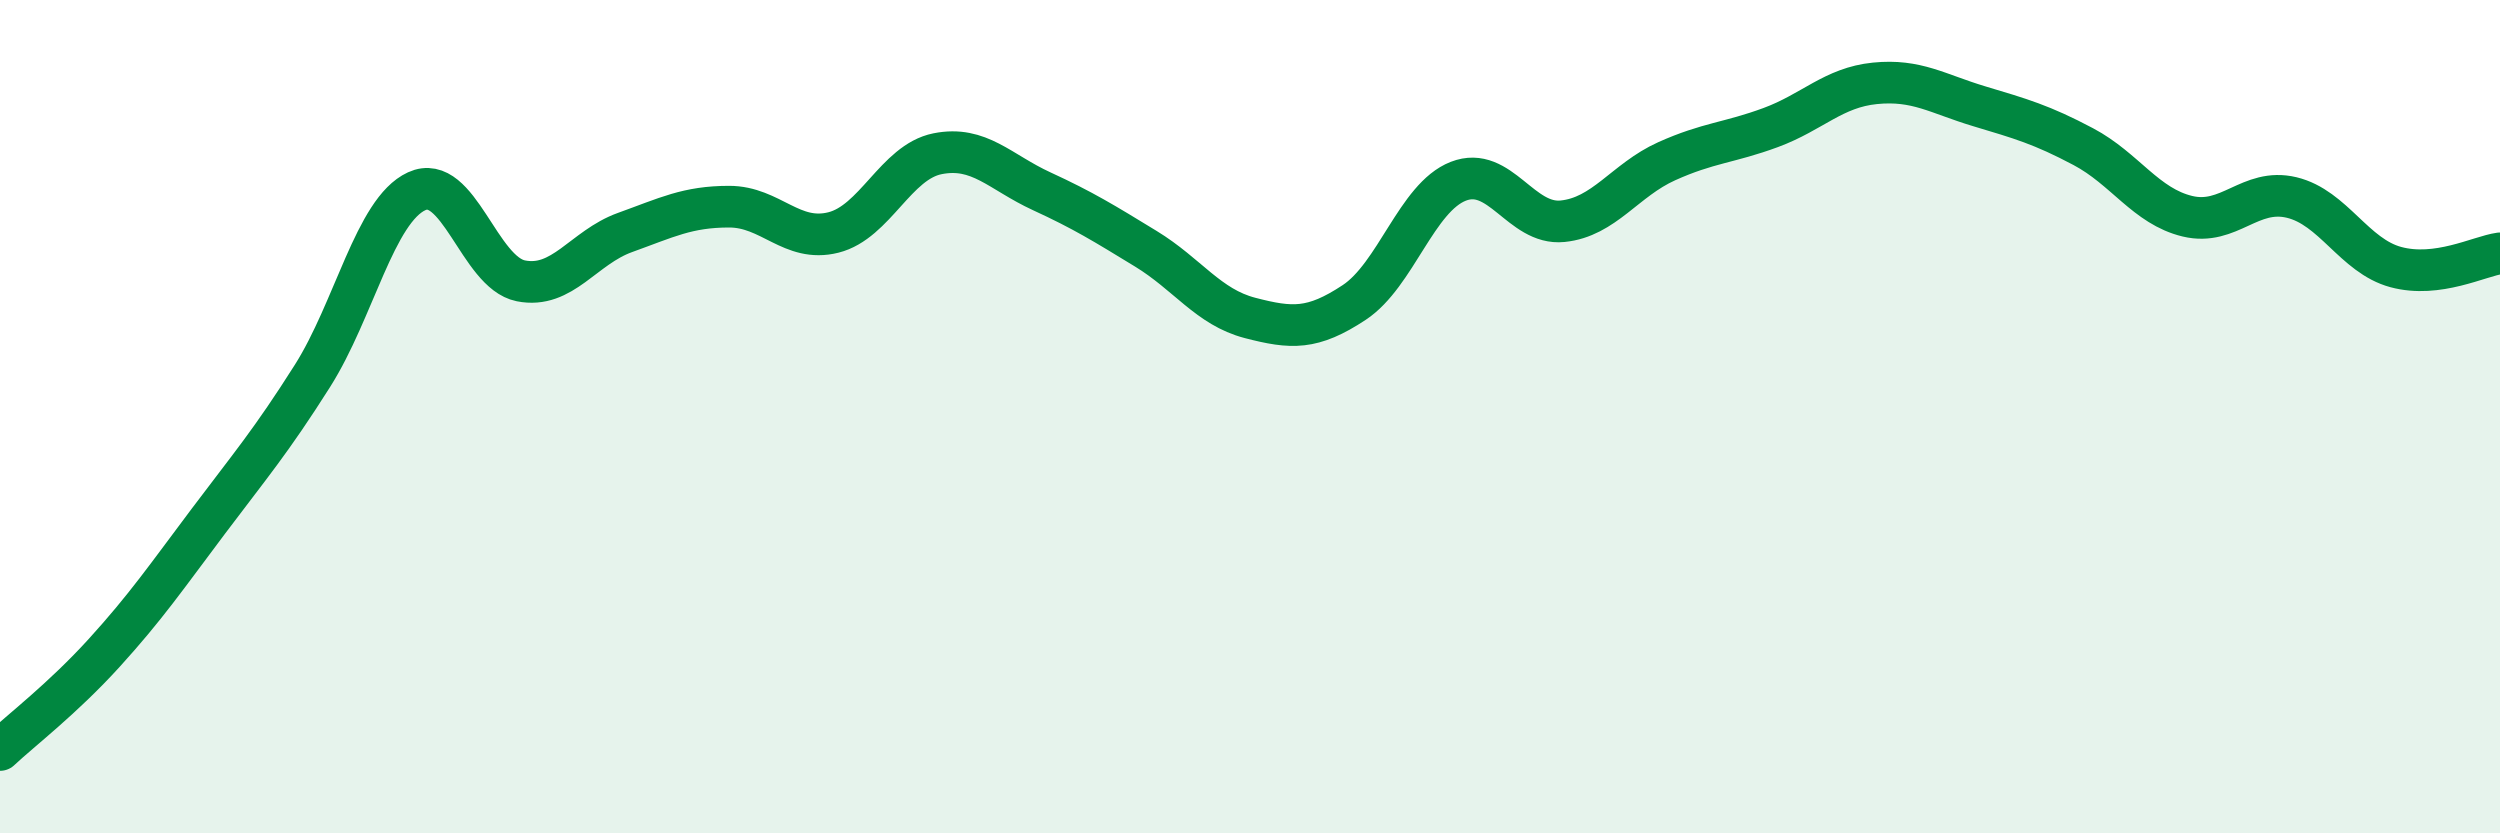
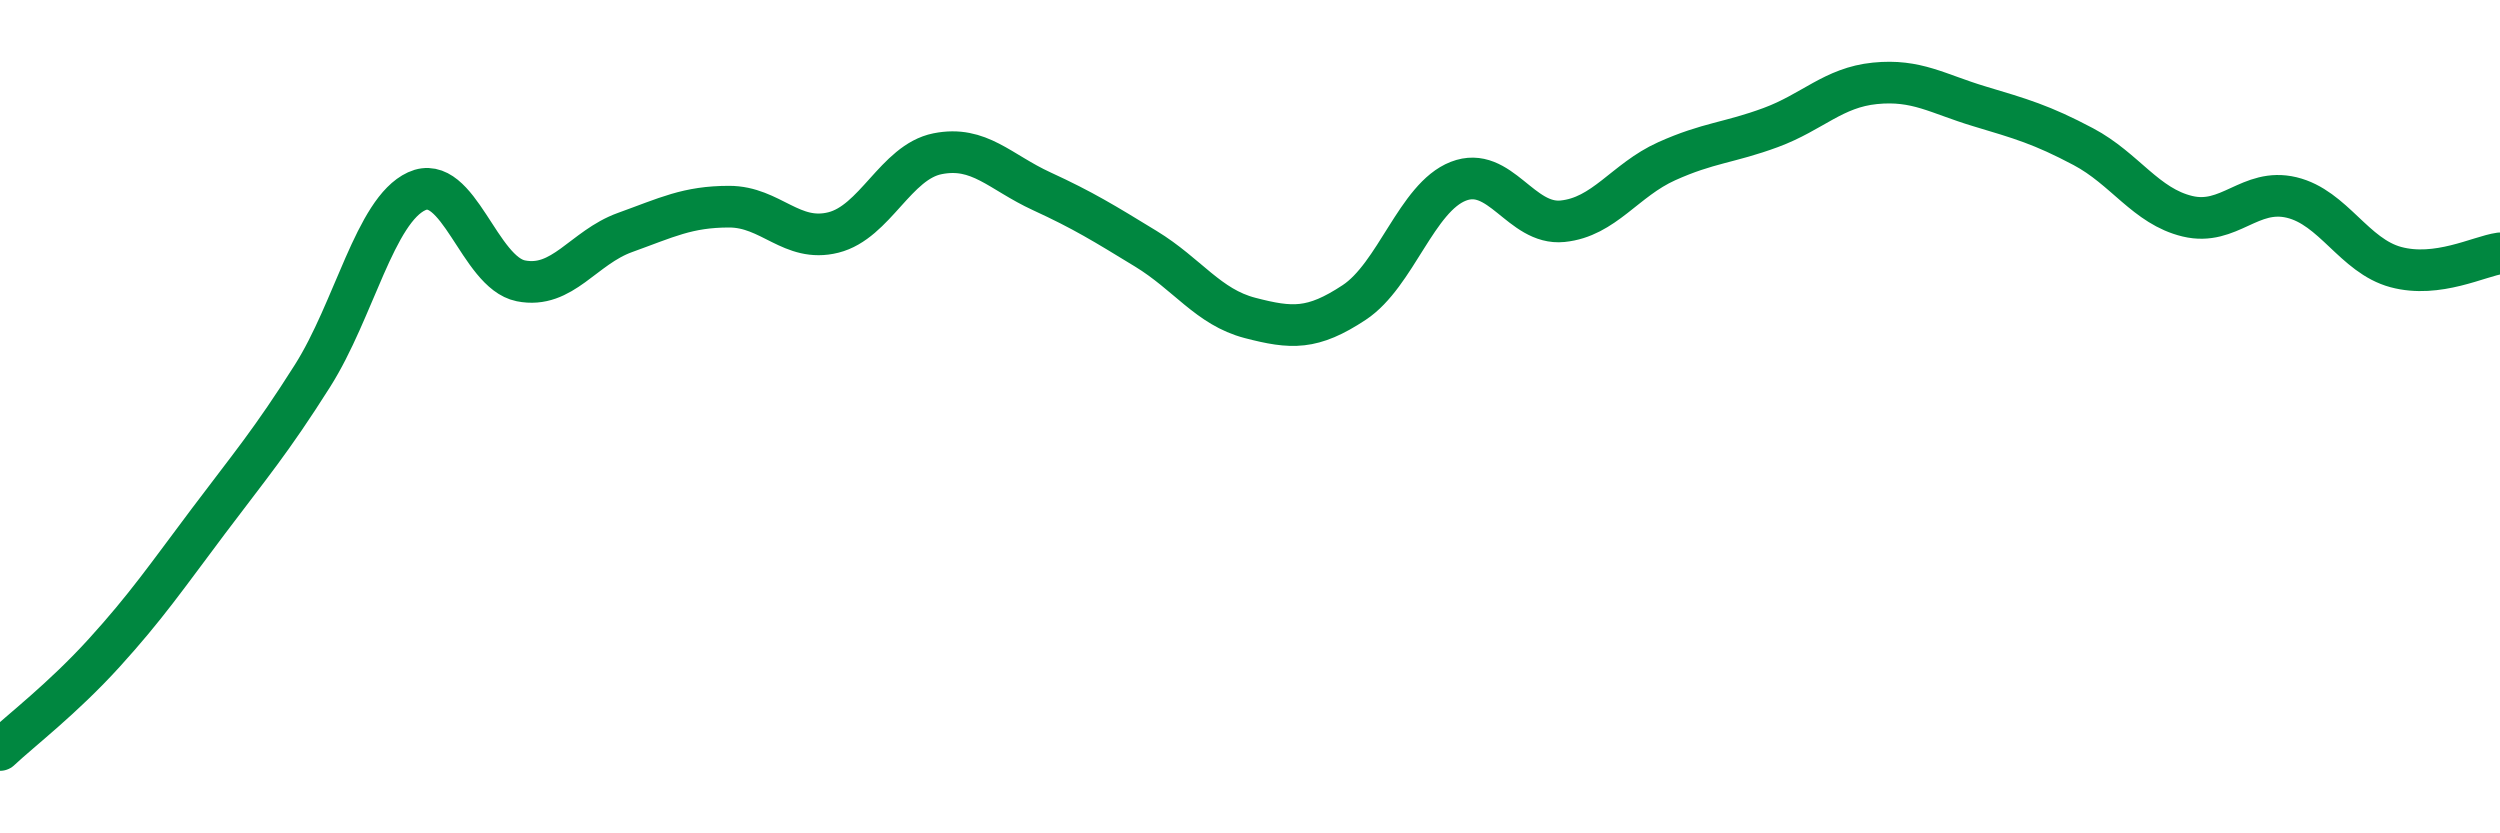
<svg xmlns="http://www.w3.org/2000/svg" width="60" height="20" viewBox="0 0 60 20">
-   <path d="M 0,18 C 0.5,17.53 1.5,16.77 2.5,15.67 C 3.5,14.57 4,13.84 5,12.51 C 6,11.18 6.5,10.6 7.5,9.02 C 8.5,7.44 9,5.05 10,4.59 C 11,4.13 11.5,6.54 12.5,6.74 C 13.5,6.94 14,5.94 15,5.58 C 16,5.22 16.5,4.96 17.5,4.96 C 18.5,4.96 19,5.83 20,5.58 C 21,5.33 21.5,3.89 22.5,3.69 C 23.5,3.49 24,4.13 25,4.59 C 26,5.05 26.5,5.36 27.5,5.97 C 28.5,6.58 29,7.37 30,7.63 C 31,7.89 31.5,7.92 32.5,7.26 C 33.5,6.6 34,4.74 35,4.35 C 36,3.96 36.5,5.41 37.5,5.31 C 38.5,5.21 39,4.32 40,3.87 C 41,3.42 41.5,3.43 42.5,3.06 C 43.5,2.69 44,2.1 45,2 C 46,1.9 46.5,2.25 47.5,2.55 C 48.5,2.85 49,2.99 50,3.52 C 51,4.05 51.5,4.95 52.5,5.19 C 53.5,5.43 54,4.5 55,4.74 C 56,4.98 56.5,6.14 57.5,6.41 C 58.5,6.68 59.5,6.15 60,6.08L60 20L0 20Z" fill="#008740" opacity="0.1" stroke-linecap="round" stroke-linejoin="round" />
  <path d="M 0,18 C 0.5,17.53 1.5,16.77 2.5,15.67 C 3.5,14.57 4,13.84 5,12.51 C 6,11.18 6.5,10.6 7.5,9.02 C 8.5,7.44 9,5.05 10,4.59 C 11,4.13 11.5,6.54 12.5,6.74 C 13.5,6.94 14,5.94 15,5.58 C 16,5.22 16.5,4.96 17.5,4.96 C 18.5,4.96 19,5.83 20,5.58 C 21,5.33 21.5,3.89 22.5,3.69 C 23.5,3.49 24,4.13 25,4.59 C 26,5.05 26.5,5.36 27.5,5.97 C 28.5,6.58 29,7.37 30,7.63 C 31,7.89 31.5,7.92 32.5,7.26 C 33.5,6.6 34,4.74 35,4.35 C 36,3.96 36.5,5.41 37.5,5.31 C 38.5,5.21 39,4.32 40,3.87 C 41,3.42 41.5,3.43 42.5,3.06 C 43.5,2.69 44,2.1 45,2 C 46,1.9 46.5,2.25 47.5,2.55 C 48.5,2.85 49,2.99 50,3.52 C 51,4.05 51.5,4.95 52.5,5.19 C 53.5,5.43 54,4.5 55,4.74 C 56,4.98 56.5,6.14 57.5,6.41 C 58.5,6.68 59.5,6.15 60,6.08" stroke="#008740" stroke-width="1" fill="none" stroke-linecap="round" stroke-linejoin="round" />
</svg>